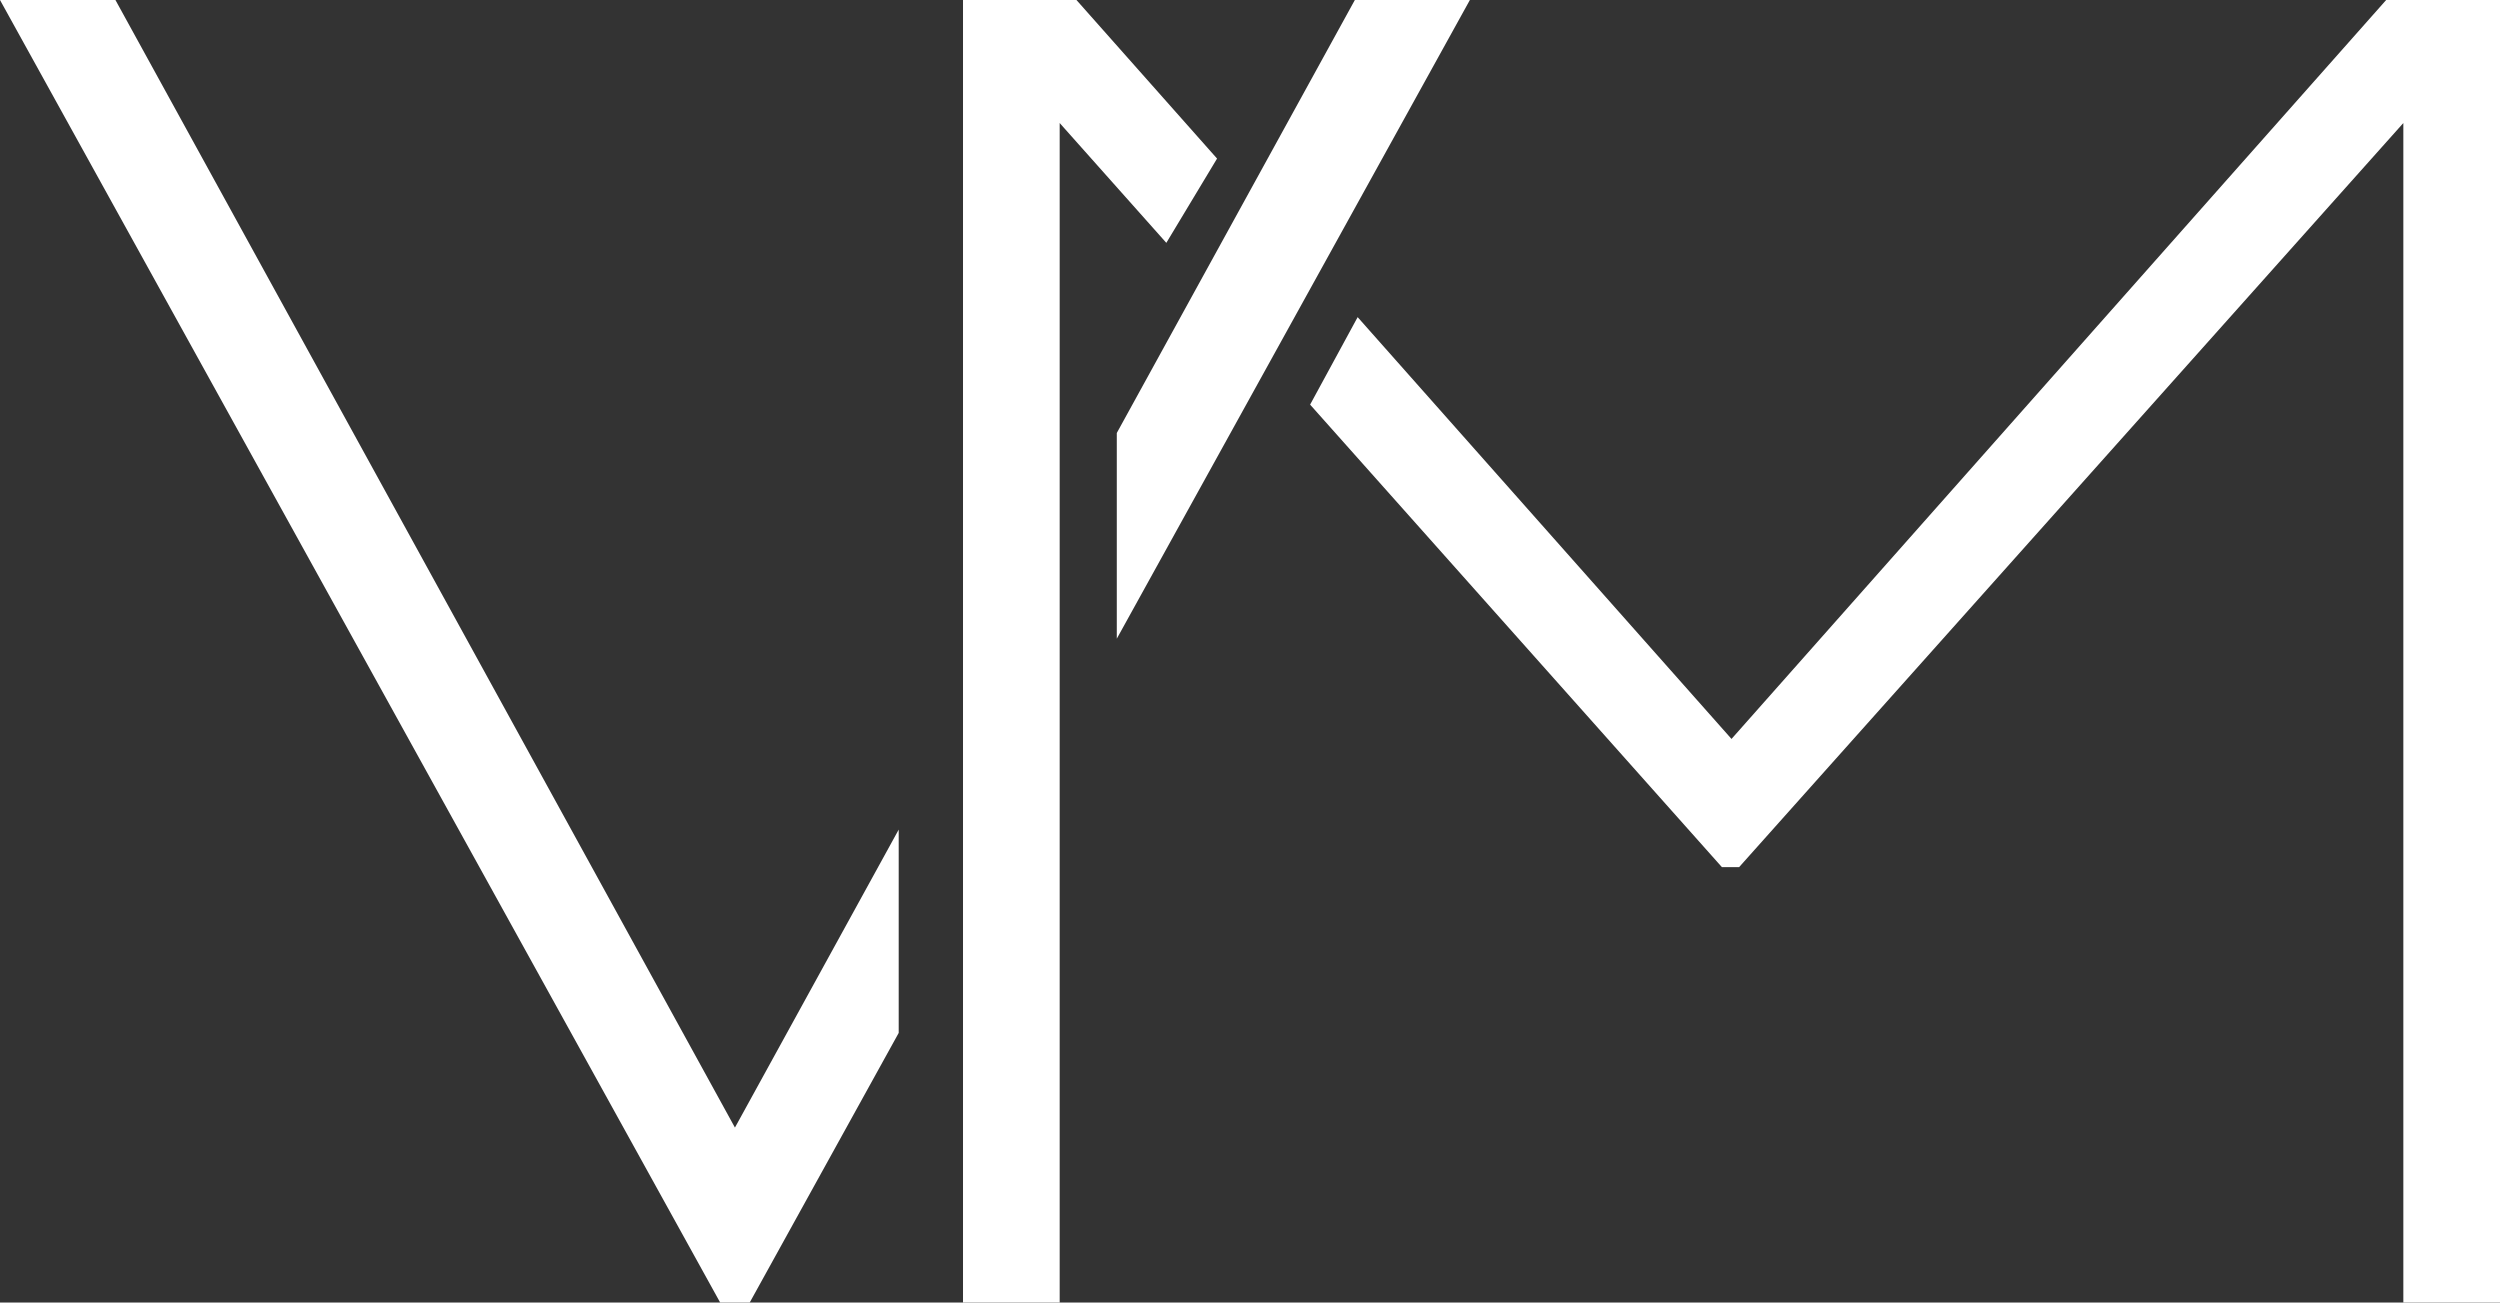
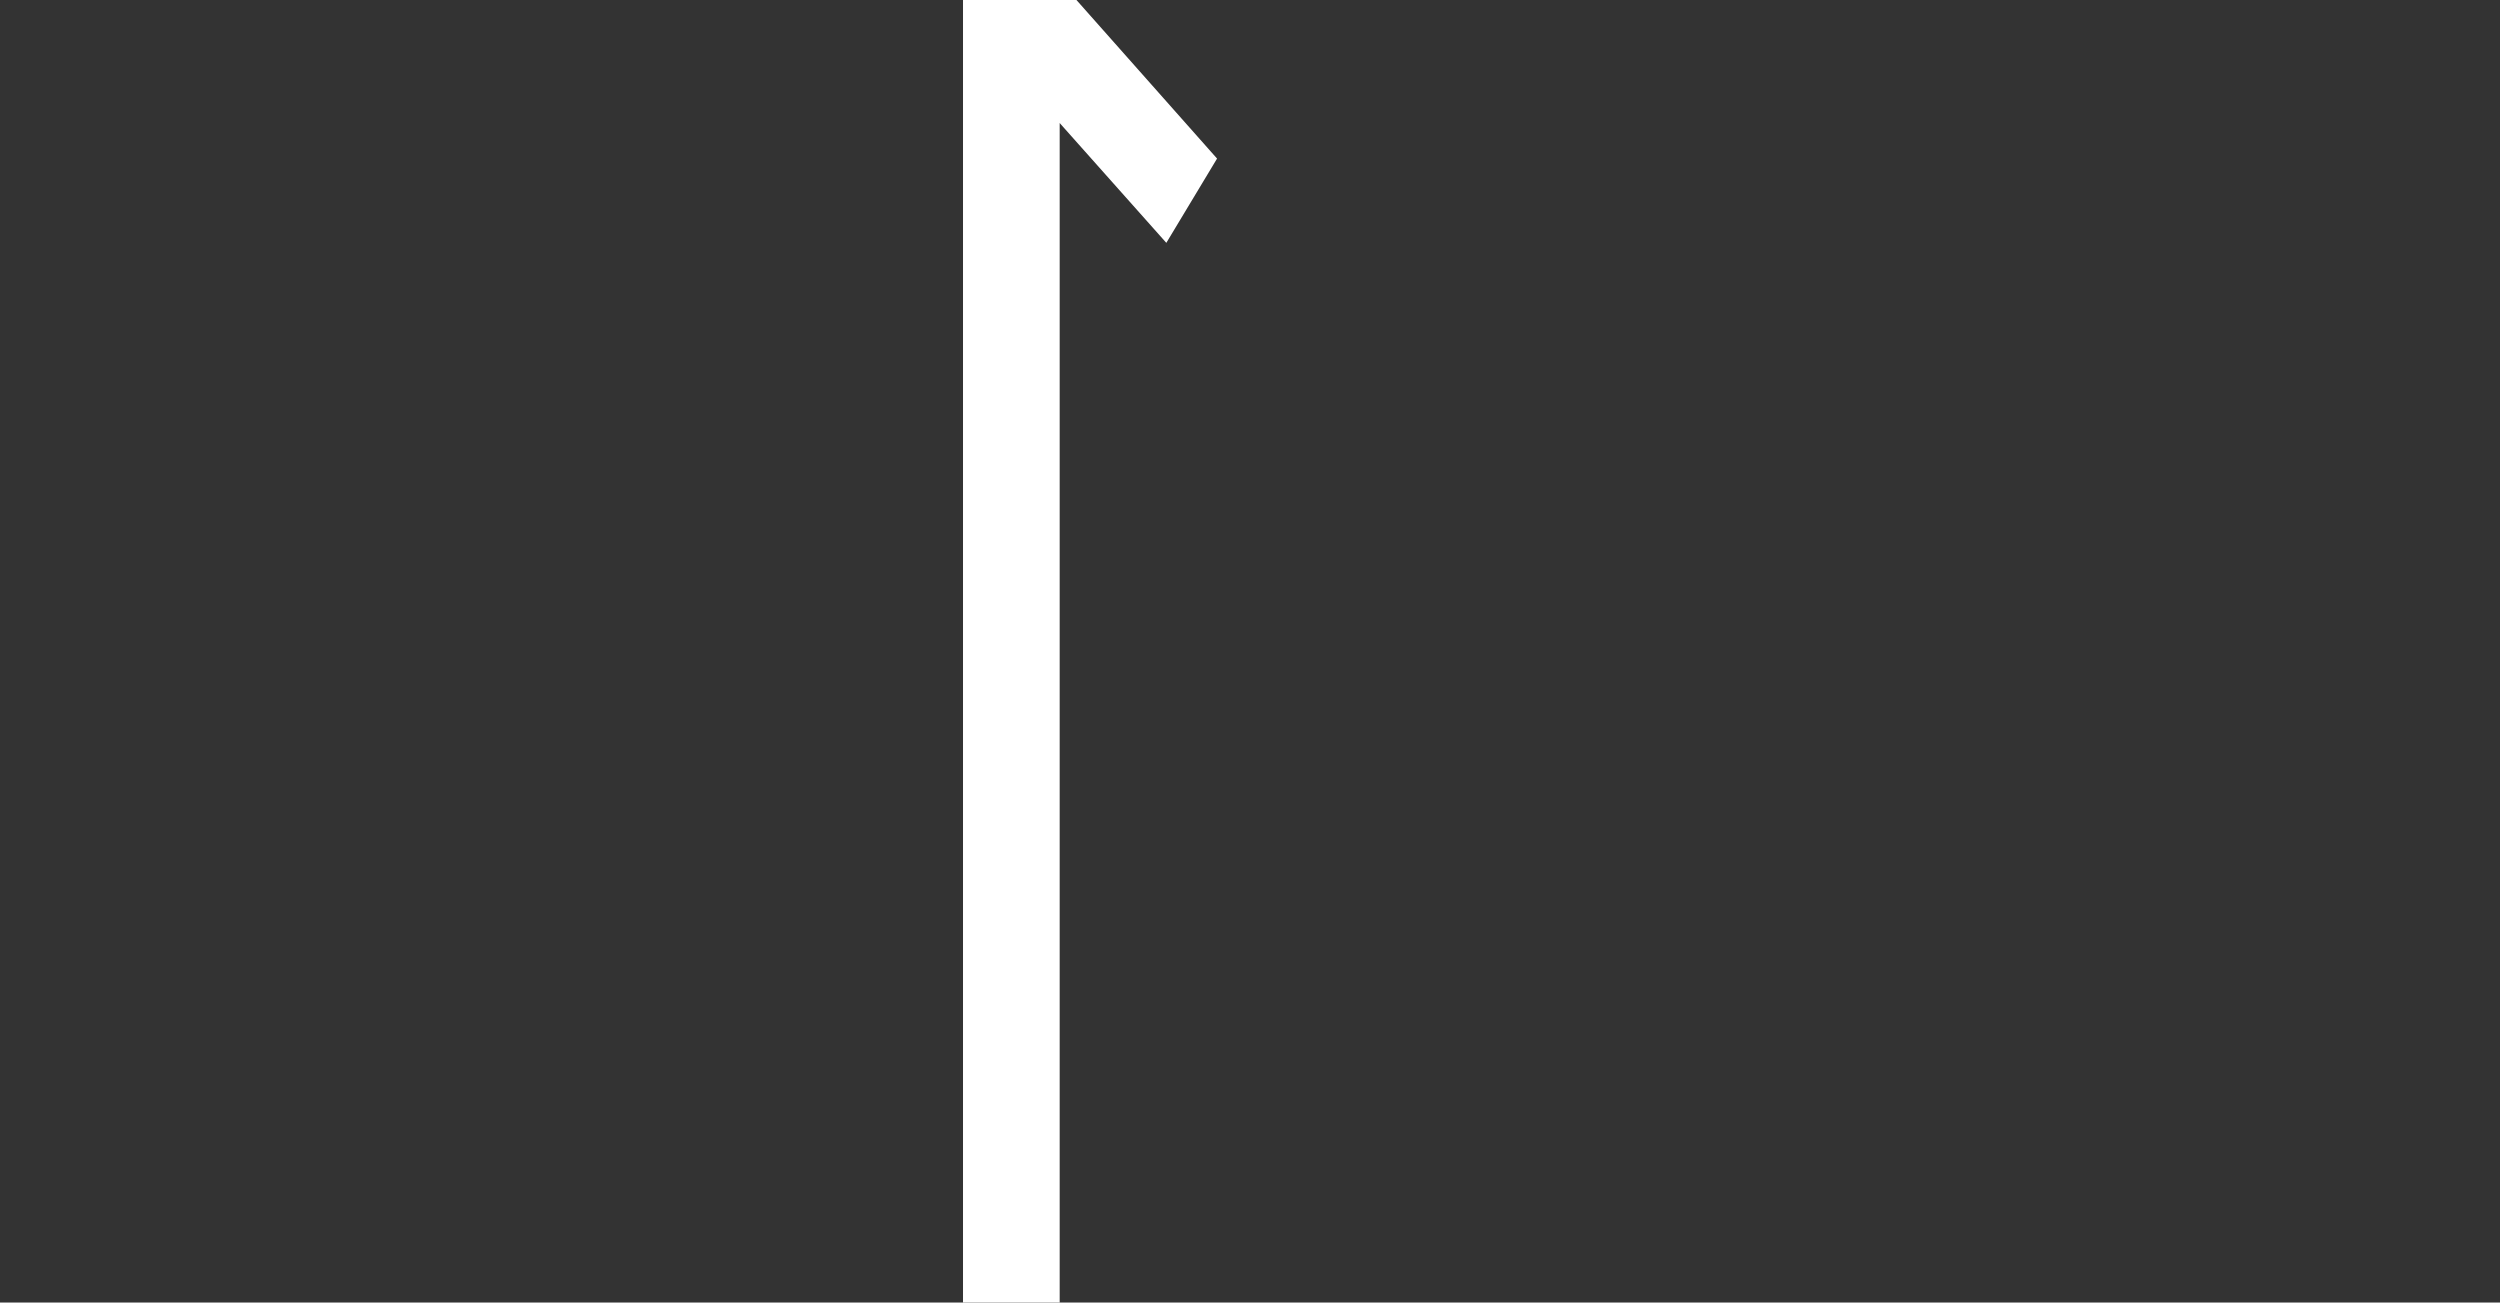
<svg xmlns="http://www.w3.org/2000/svg" id="a" data-name="Layer 1" viewBox="0 0 720 375.128">
  <rect x="0" y="0" width="720" height="375.128" fill="#333333" stroke="none" />
  <defs>
    <style>      .b {        fill: #fff;      }    </style>
  </defs>
-   <path class="b" d="M390.197,0l-68.56,124.698v59.242L423.326,0h-33.129ZM33.245,0H0l207.407,375.128h8.512l42.908-77.648v-58.554l-47.164,85.817L33.245,0Z" />
-   <path class="b" d="M310.019,0h-32.671v375.128h27.839V35.431l30.715,34.51,14.61-24.272L310.019,0ZM687.217,0l-188.543,212.814-107.672-121.476-13.69,25.193,118.601,133.209h4.946l191.304-214.309v339.697h27.837V0h-32.783Z" />
+   <path class="b" d="M310.019,0h-32.671v375.128h27.839V35.431l30.715,34.51,14.61-24.272L310.019,0ZM687.217,0h4.946l191.304-214.309v339.697h27.837V0h-32.783Z" />
</svg>